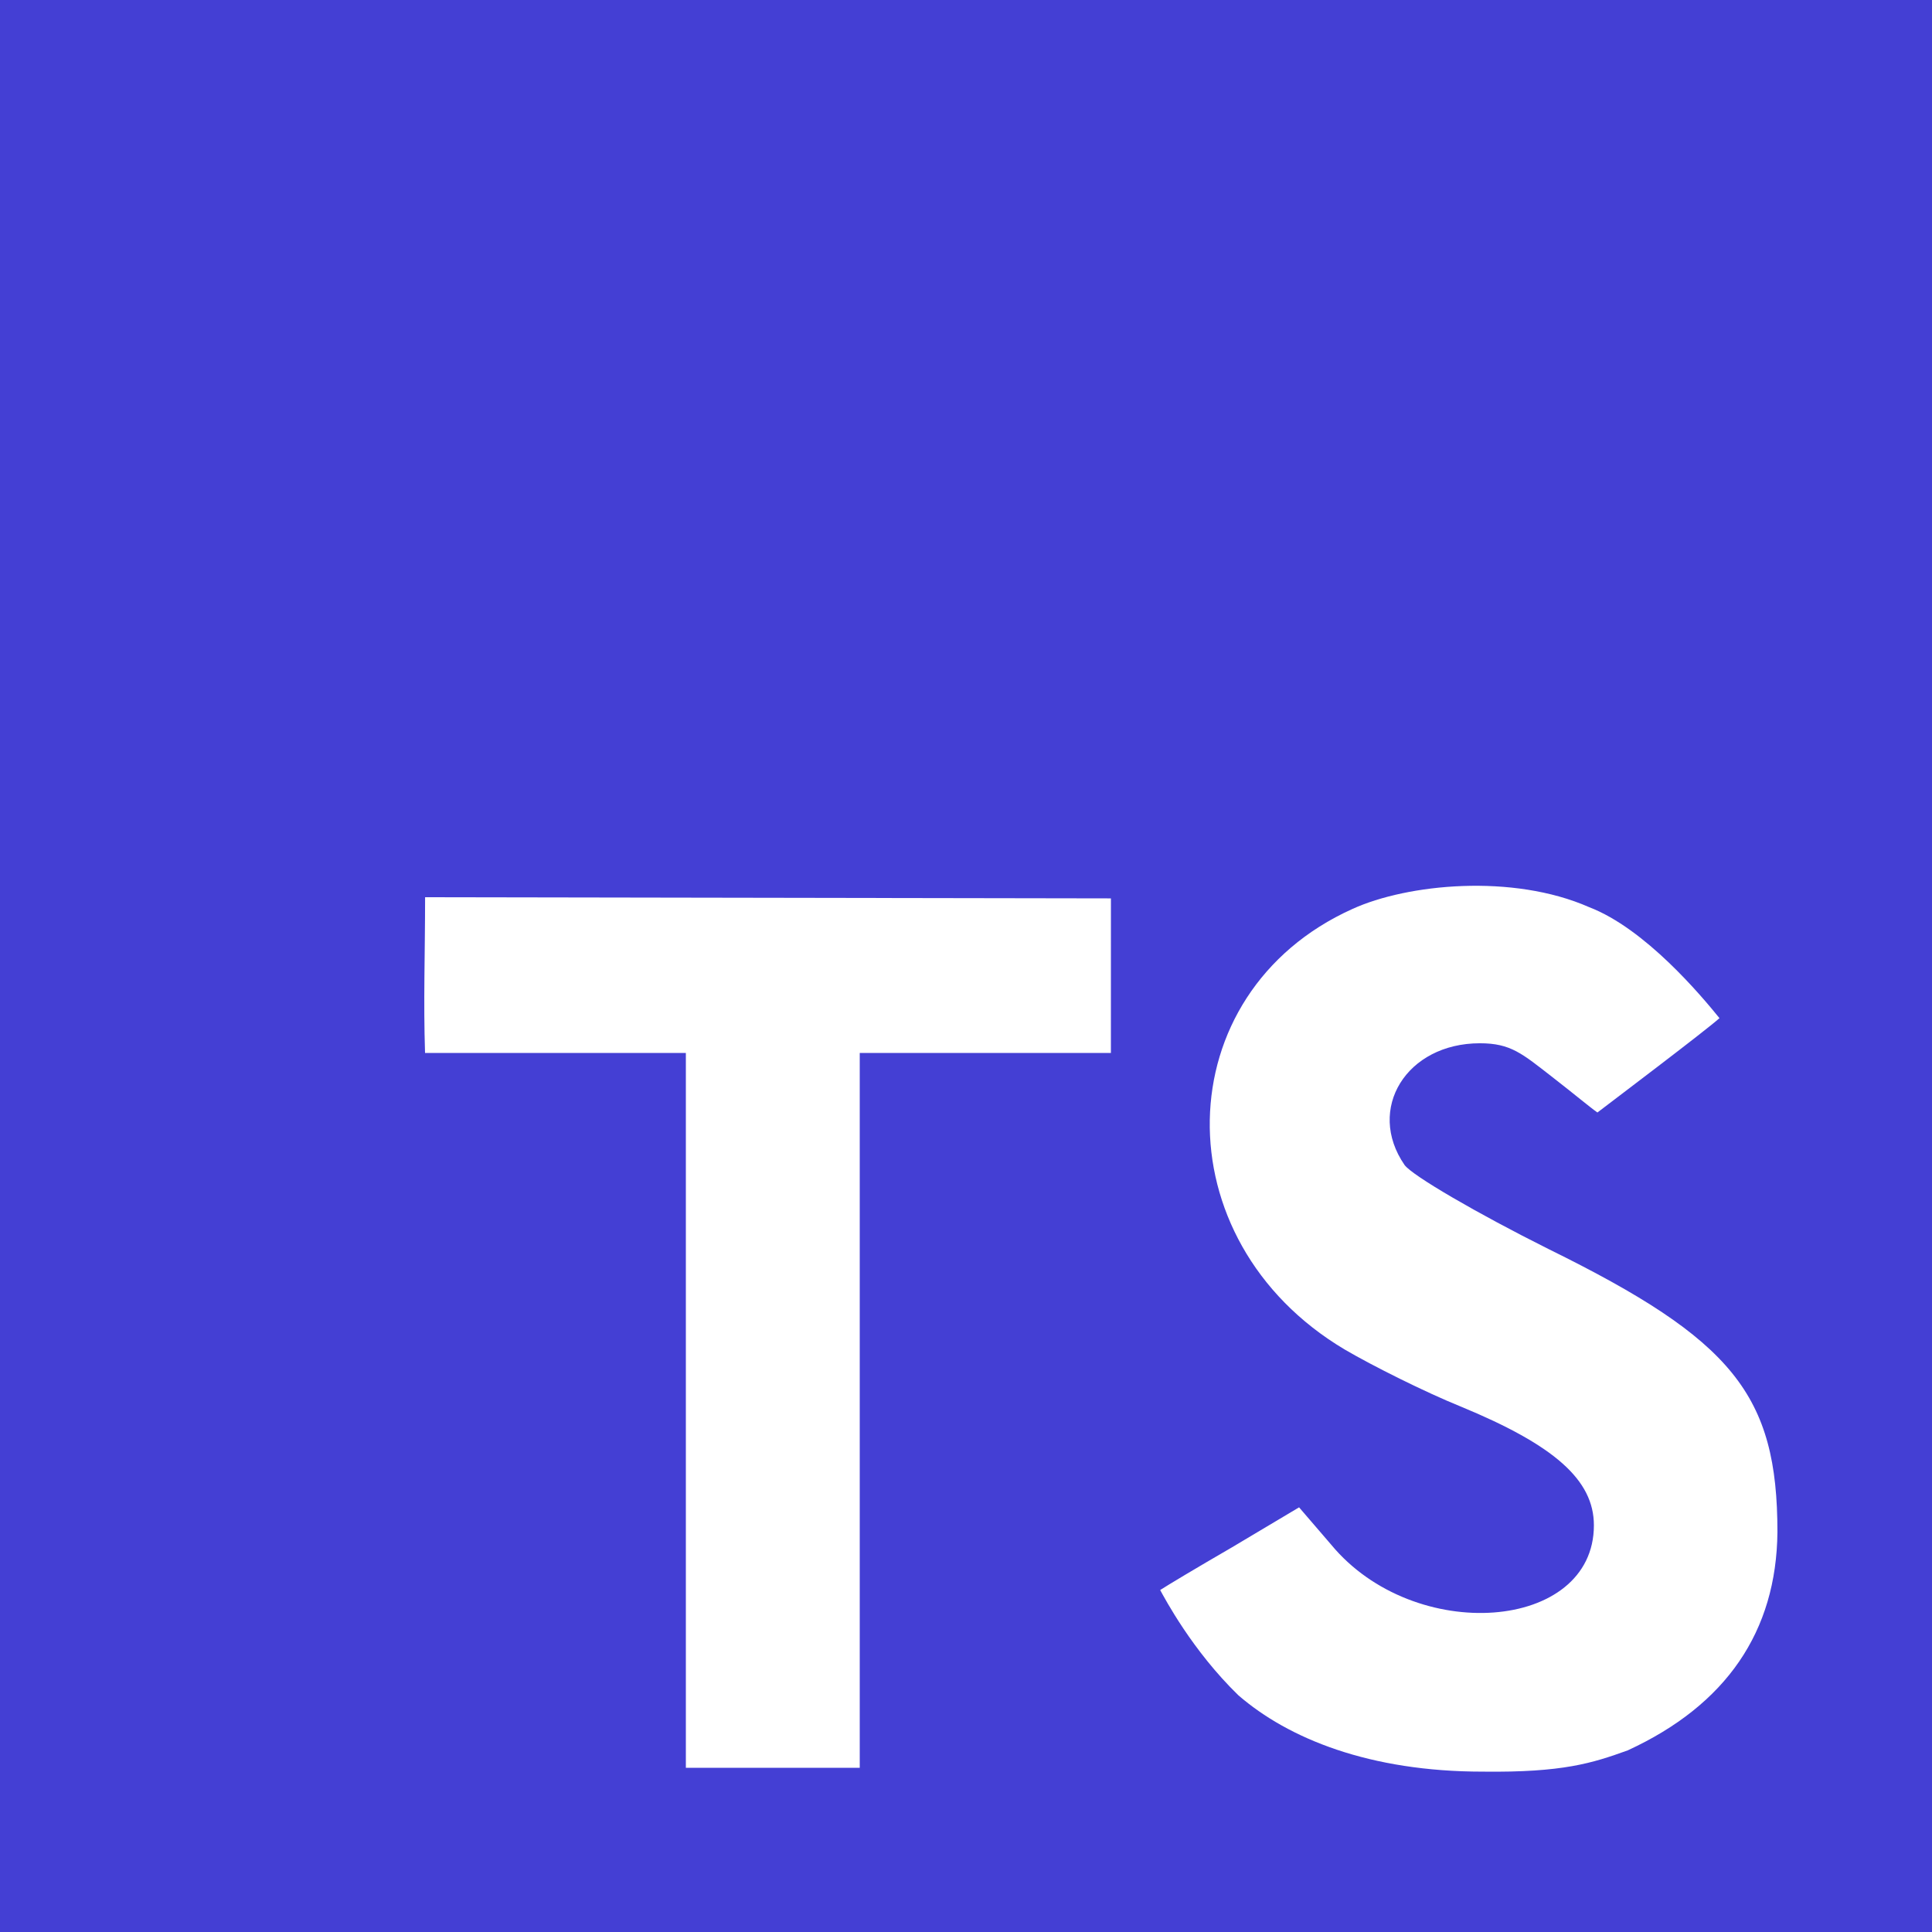
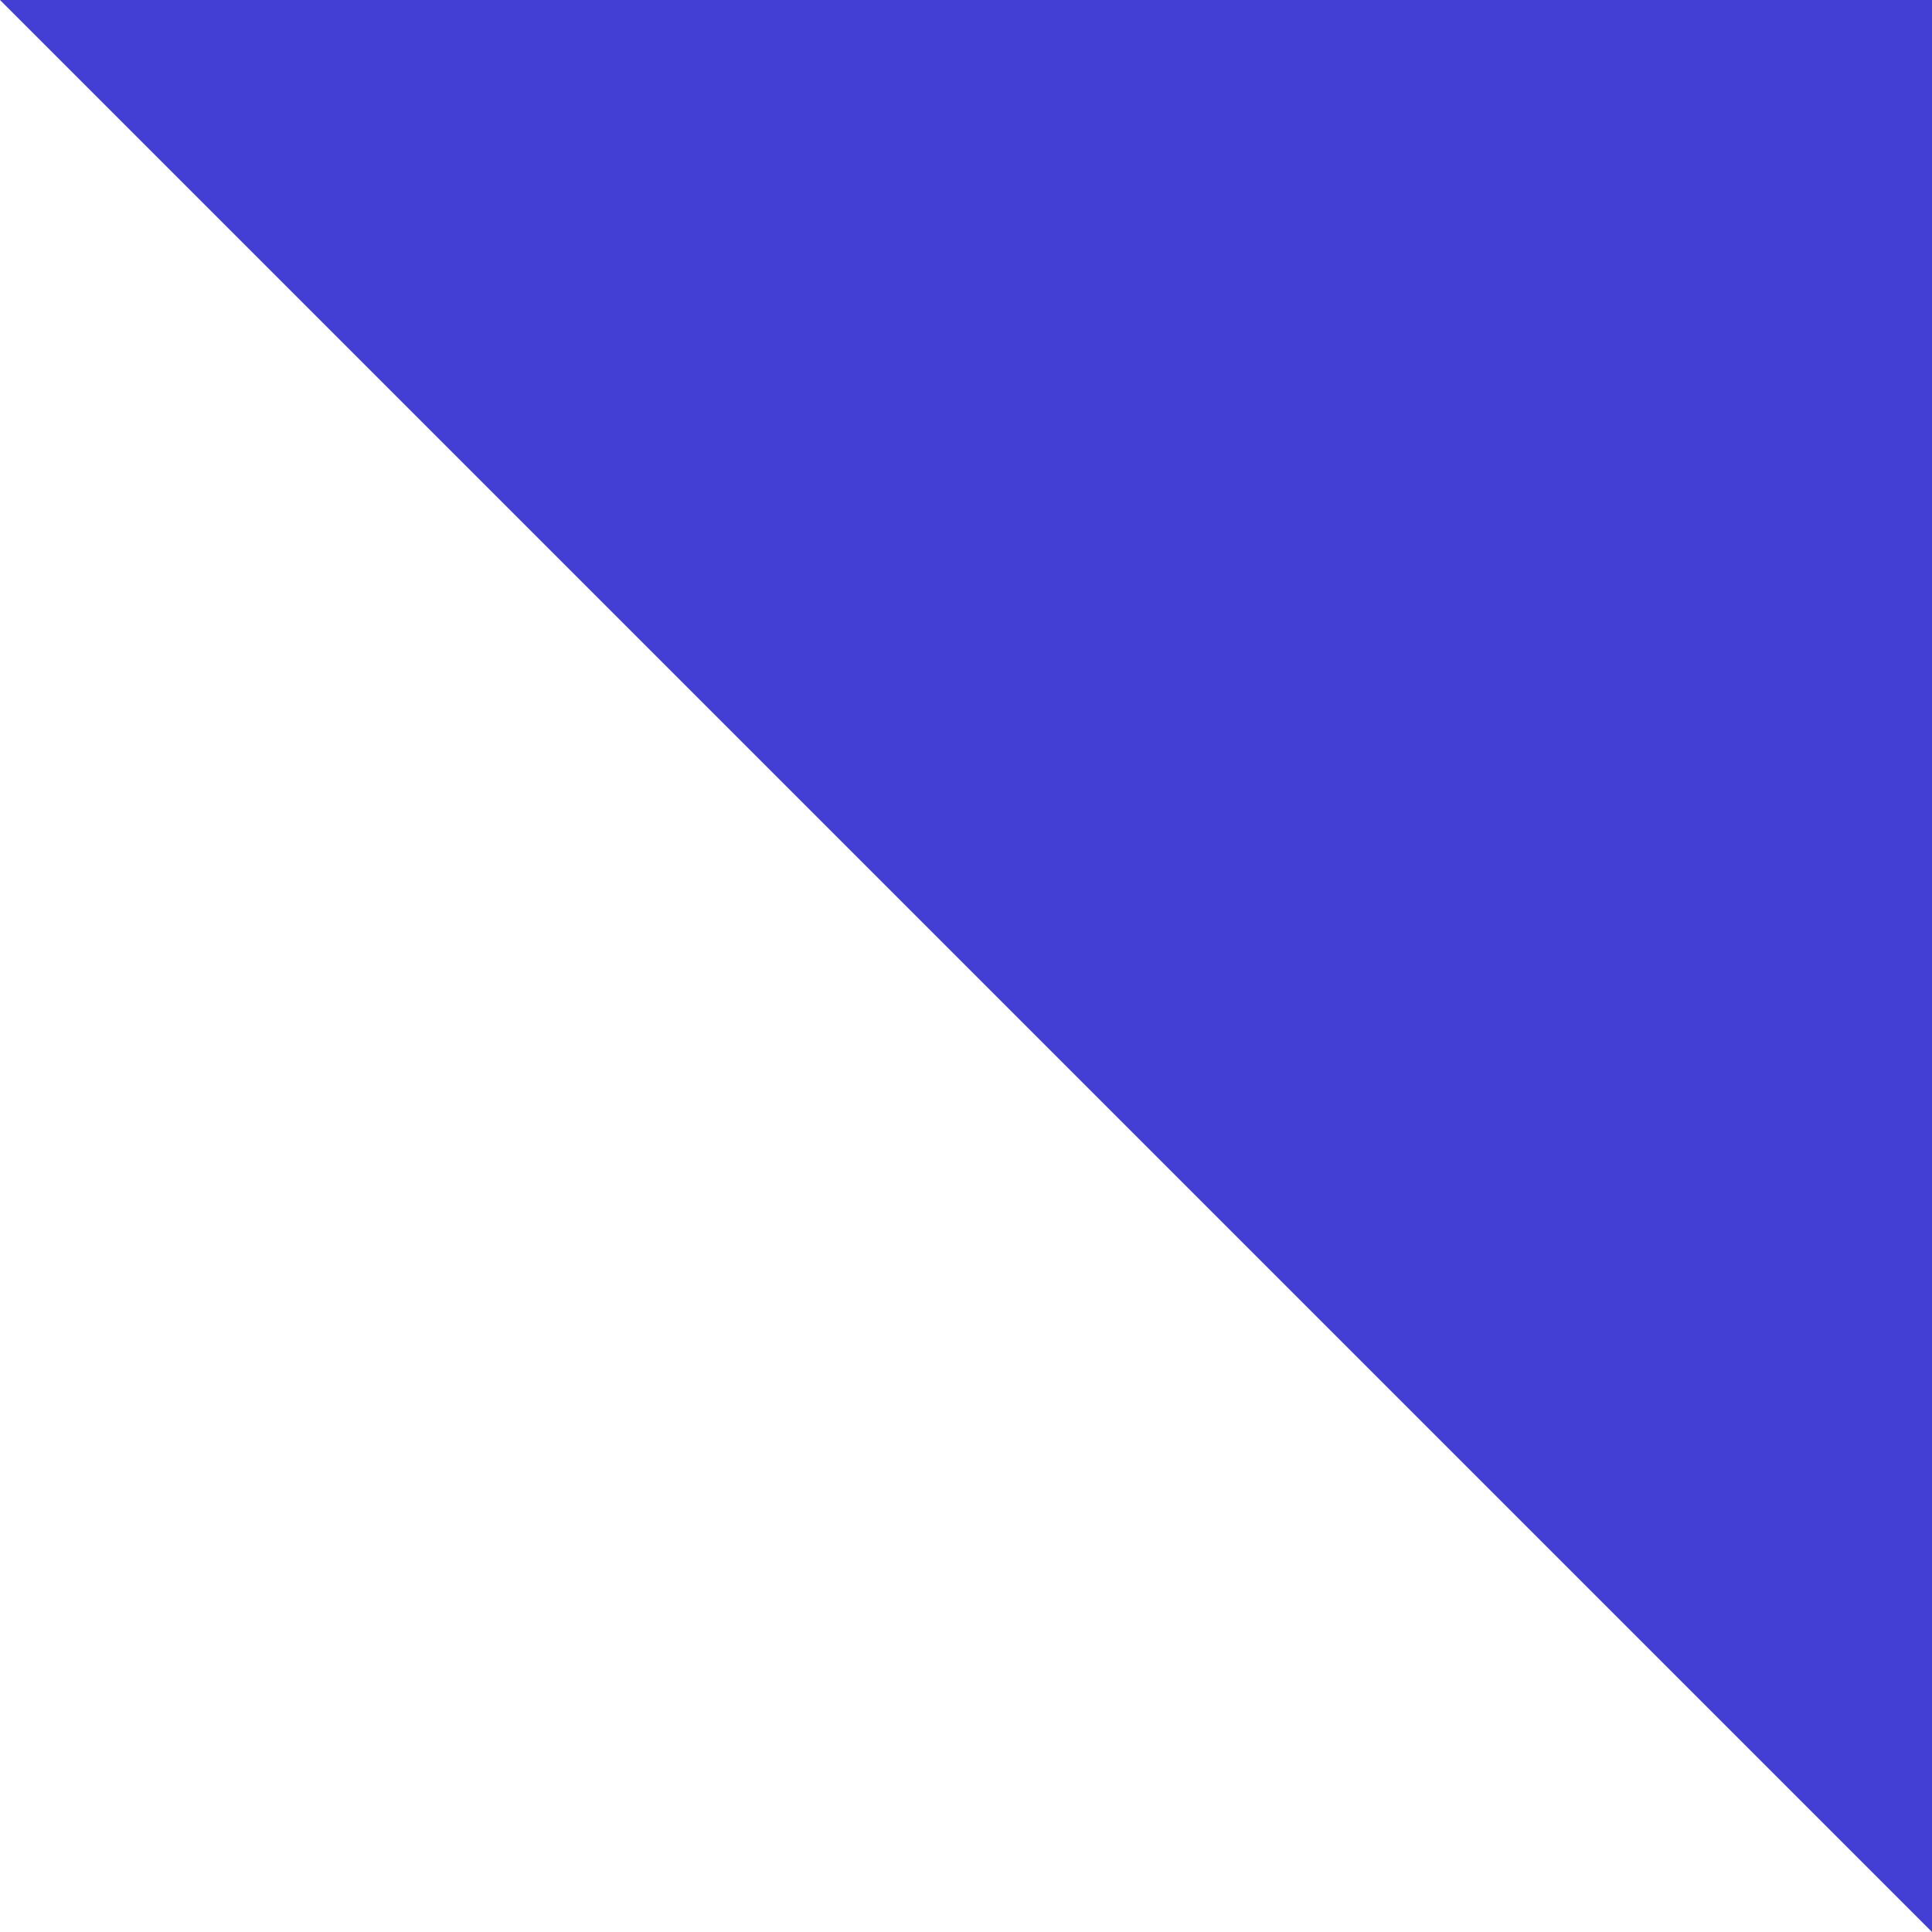
<svg xmlns="http://www.w3.org/2000/svg" width="256" height="256">
-   <path d="M0 0h256v256H0" fill="#443fd4" />
-   <path d="M147.2 139.52h-33.28v94.72H90.88v-94.72H56.32c-.223-6.992 0-12.725.008-20.631l90.875.152zm63.36-19.32c7.444 2.847 14.884 11.754 17.28 14.71-1.944 1.738-14.368 11.117-16.172 12.501-.926-.638-3.114-2.474-5.973-4.693-4.003-3.107-5.503-4.48-9.6-4.48-9.729 0-15.104 8.704-9.985 16.128 1.024 1.409 9.6 6.4 19.072 11.137 24.449 12.032 30.337 19.327 30.337 37.505-.128 13.184-6.784 22.912-19.84 28.927-4.685 1.687-8.576 2.944-19.2 2.816-14.976 0-25.728-4.351-32.384-10.112-6.15-5.974-9.754-12.852-10.368-13.952 1.009-.649 4.607-2.815 9.472-5.632l8.935-5.323 4.249 4.94c11.008 13.311 34.816 11.52 34.816-2.56 0-6.017-5.248-10.626-17.664-15.746-4.736-1.92-11.648-5.375-15.36-7.551-24.32-14.465-23.68-47.232 1.024-58.37 7.296-3.328 21.228-4.702 31.36-.246z" fill="#fff" />
+   <path d="M0 0h256v256" fill="#443fd4" />
</svg>